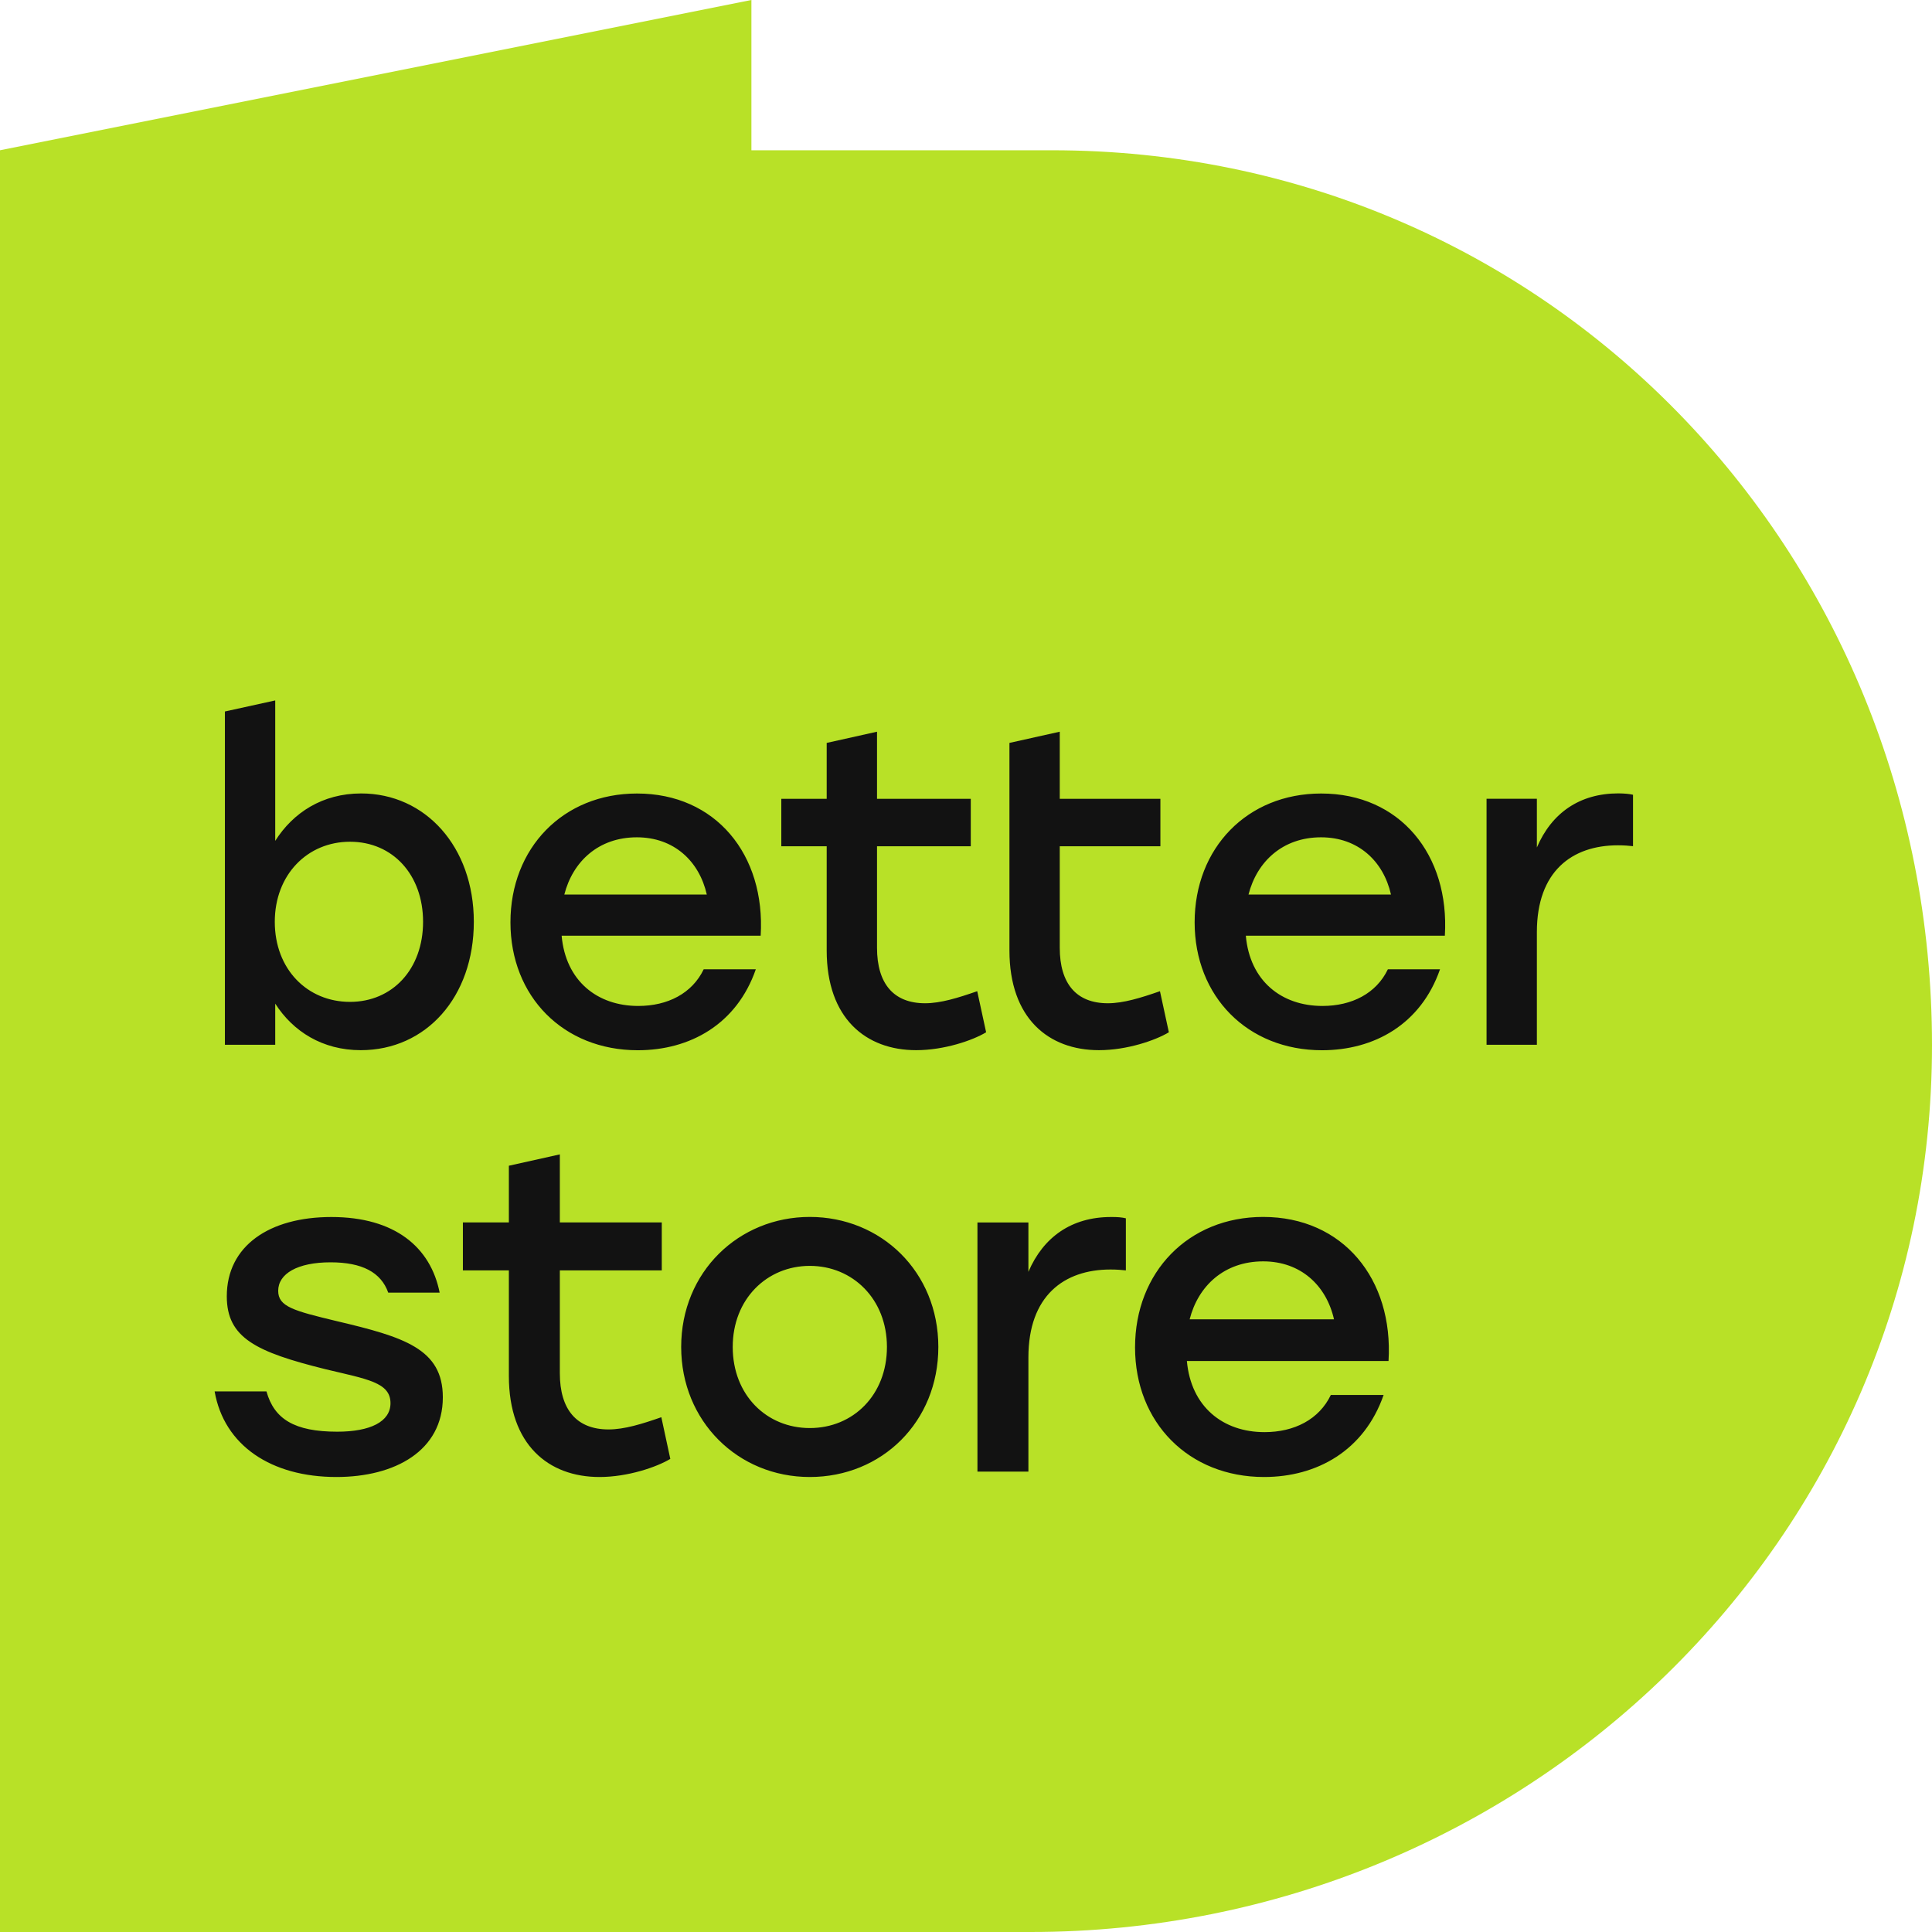
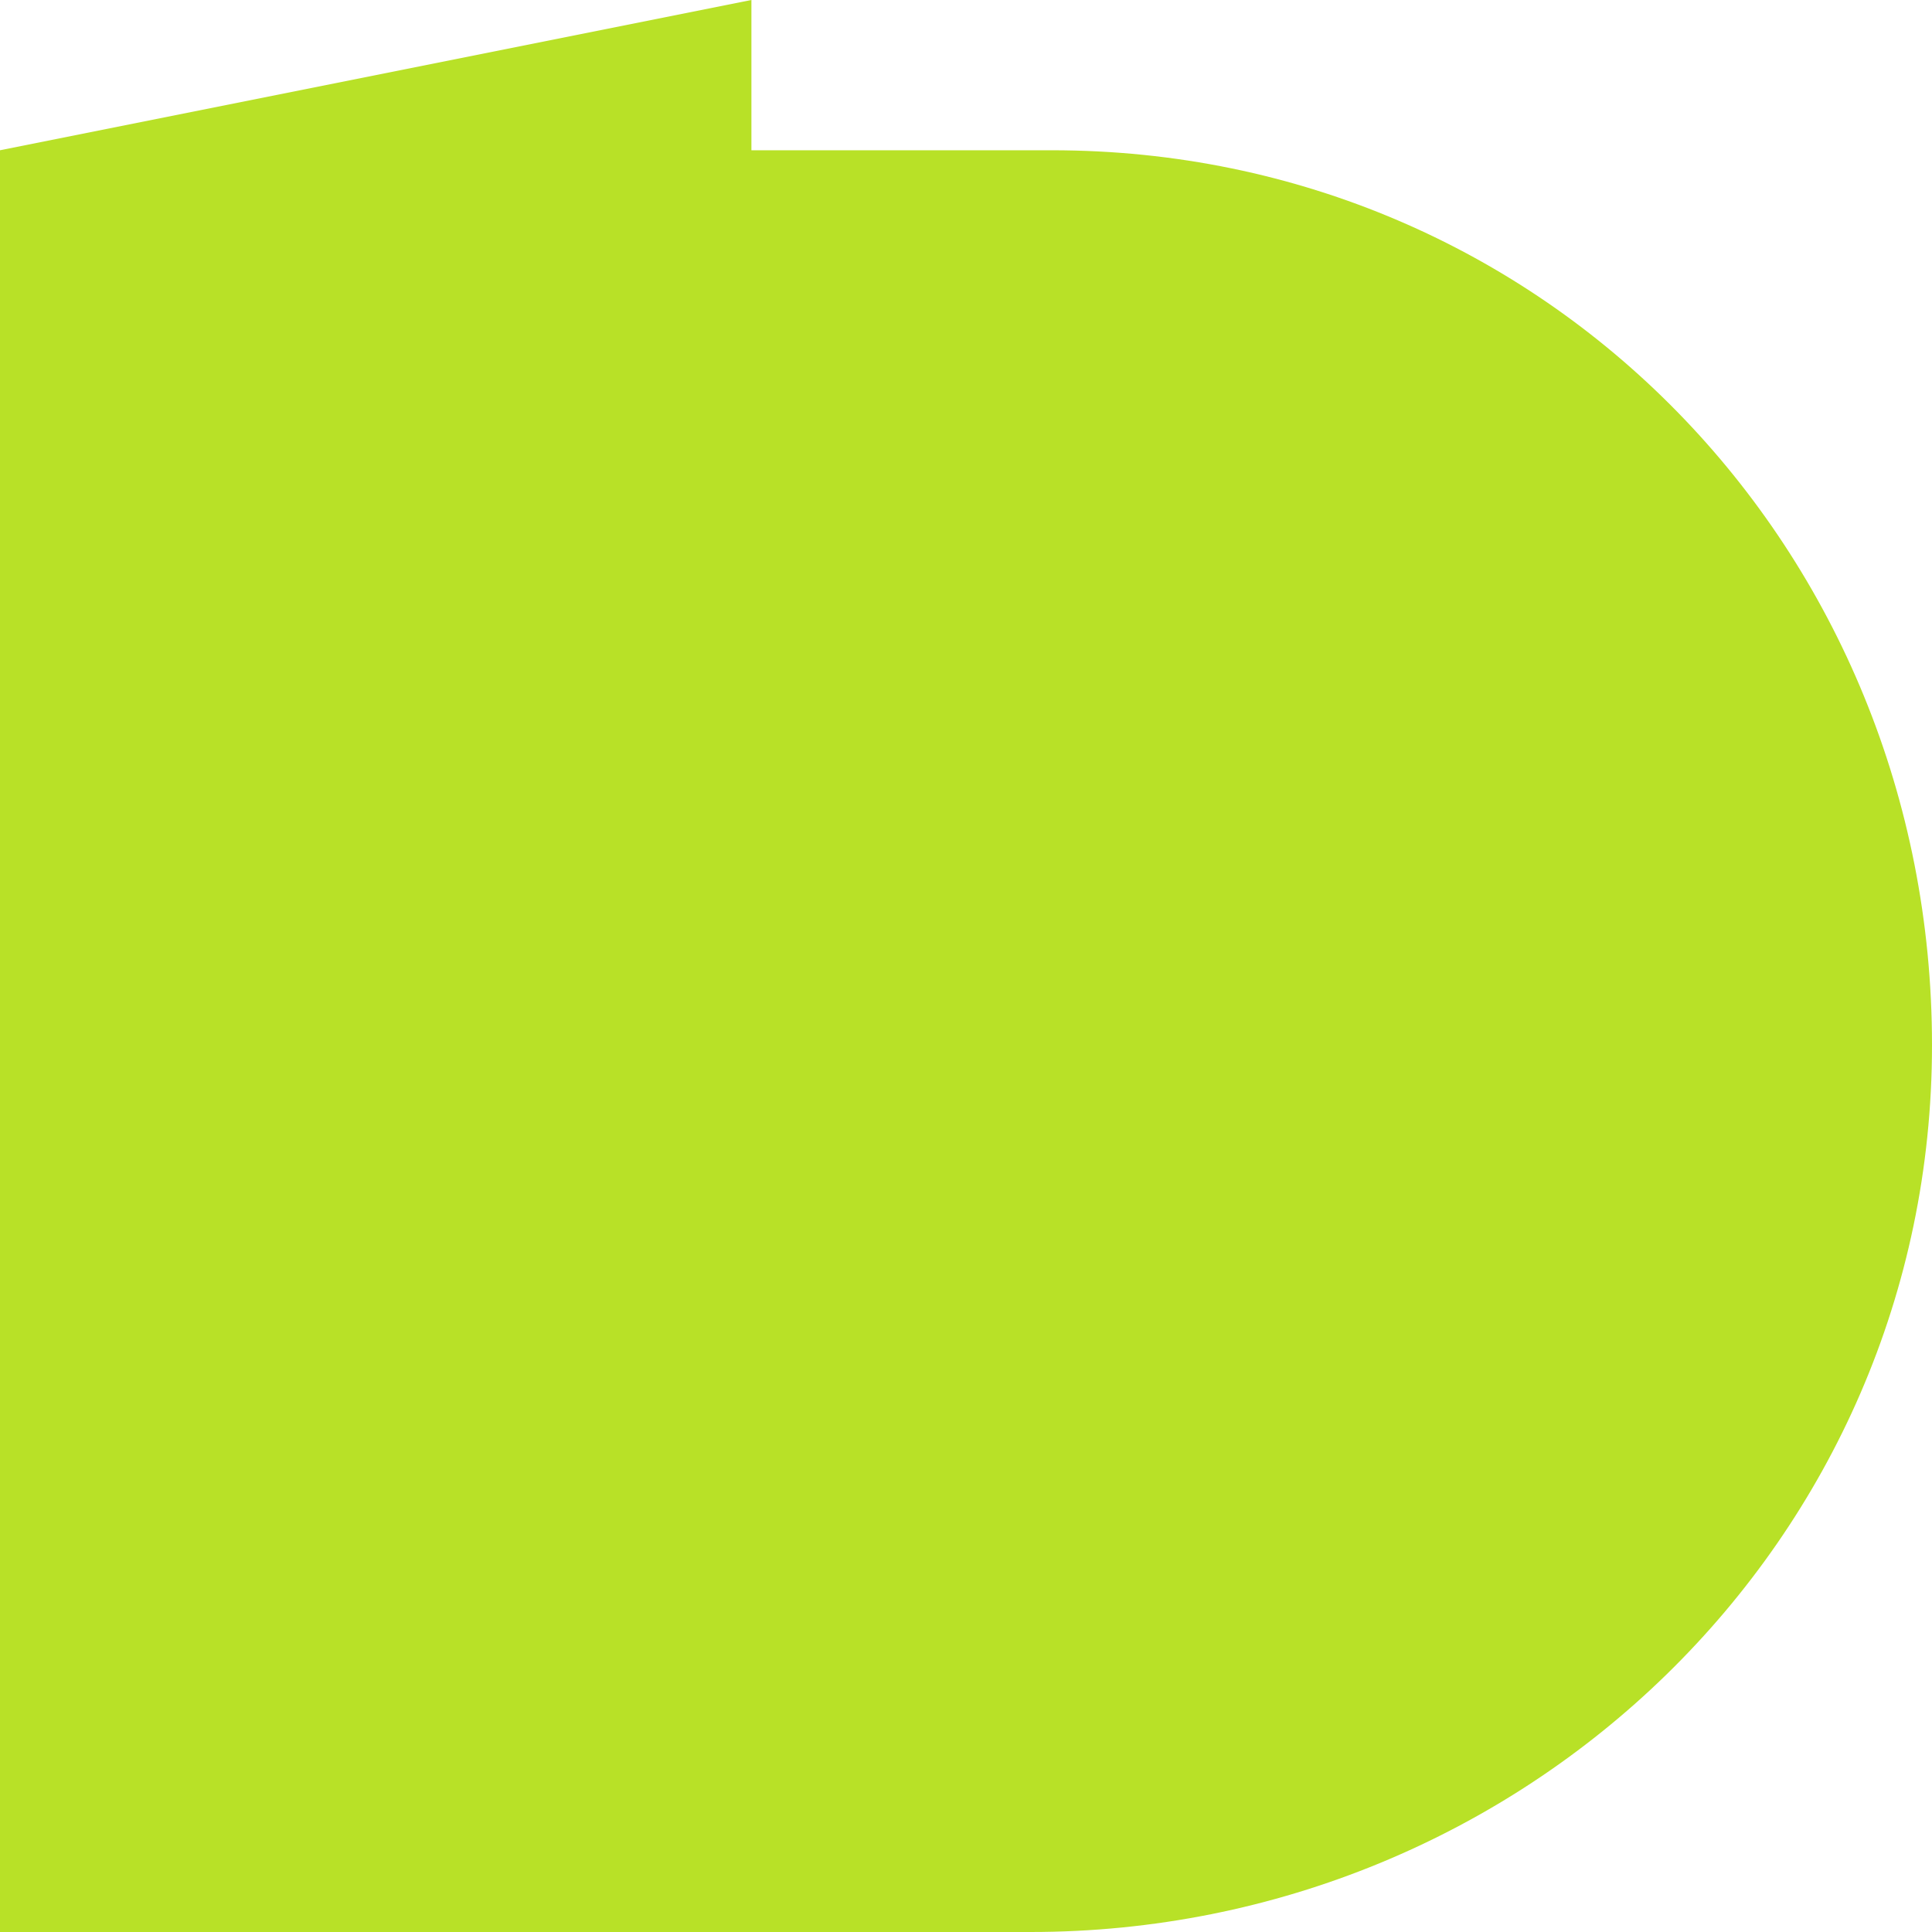
<svg xmlns="http://www.w3.org/2000/svg" width="144" height="144" viewBox="0 0 144 144" fill="none">
  <path d="M144 77.9C144 114.868 113.606 144 76.809 144H0V11.2L56.006 0V11.2H78.409C115.212 11.2 144 40.931 144 77.9Z" fill="#B8E127" />
-   <path d="M35.316 68.706C35.316 74.306 31.765 78.274 26.887 78.274C24.032 78.274 21.841 76.875 20.514 74.805V77.873H16.763V53.03L20.514 52.206V62.673C21.841 60.575 24.032 59.139 26.919 59.139C31.7 59.139 35.316 63.107 35.316 68.706ZM31.533 68.706C31.533 65.205 29.277 62.738 26.088 62.738C22.904 62.738 20.481 65.205 20.481 68.706C20.481 72.241 22.904 74.674 26.088 74.674C29.245 74.674 31.533 72.241 31.533 68.706ZM56.696 69.742H41.861C42.158 73.108 44.516 74.978 47.571 74.978C49.762 74.978 51.586 74.046 52.449 72.246H56.334C54.91 76.349 51.424 78.279 47.538 78.279C41.996 78.279 38.046 74.279 38.046 68.744C38.046 63.21 41.964 59.144 47.474 59.144C53.345 59.139 57.063 63.703 56.696 69.742ZM42.061 66.674H52.681C52.114 64.175 50.226 62.408 47.468 62.408C44.614 62.408 42.693 64.207 42.061 66.674ZM73.5 76.94C72.507 77.542 70.381 78.274 68.287 78.274C64.537 78.274 61.617 75.905 61.617 70.842V63.074H58.234V59.54H61.617V55.372L65.368 54.537V59.54H72.356V63.074H65.368V70.641C65.368 73.308 66.598 74.777 68.951 74.777C70.111 74.777 71.406 74.376 72.836 73.878L73.5 76.94ZM87.12 76.94C86.122 77.542 84.001 78.274 81.907 78.274C78.157 78.274 75.238 75.905 75.238 70.842V63.074V59.54V55.372L78.988 54.537V59.54H86.489V63.074H78.988V70.641C78.988 73.308 80.218 74.777 82.571 74.777C83.731 74.777 85.026 74.376 86.457 73.878L87.12 76.94ZM107.691 69.742H92.857C93.153 73.108 95.512 74.978 98.566 74.978C100.757 74.978 102.581 74.046 103.444 72.246H107.33C105.905 76.349 102.419 78.279 98.534 78.279C92.992 78.279 89.041 74.279 89.041 68.744C89.041 63.21 92.959 59.144 98.469 59.144C104.34 59.139 108.058 63.703 107.691 69.742ZM93.056 66.674H103.676C103.11 64.175 101.221 62.408 98.463 62.408C95.614 62.408 93.688 64.207 93.056 66.674ZM121.716 59.237V63.069C121.387 63.036 121.085 63.004 120.588 63.004C117.172 63.004 114.55 64.939 114.55 69.471V77.873H110.799V59.535H114.55V63.166C115.645 60.597 117.734 59.134 120.626 59.134C121.09 59.139 121.452 59.172 121.716 59.237ZM15.997 103.707H19.861C20.433 105.767 21.944 106.71 25.138 106.71C27.594 106.71 29.105 105.968 29.105 104.585C29.105 103.03 27.356 102.796 24.264 102.054C19.089 100.769 16.904 99.723 16.904 96.617C16.904 92.866 20.066 90.709 24.701 90.709C29.439 90.709 32.099 92.969 32.769 96.346H28.937C28.398 94.828 26.989 94.086 24.636 94.086C22.181 94.086 20.735 94.931 20.735 96.21C20.735 97.392 21.879 97.696 25.106 98.471C30.114 99.653 33.006 100.531 33.006 104.146C33.006 108.13 29.445 110.087 25.073 110.087C20.195 110.087 16.698 107.724 15.997 103.707ZM49.961 108.737C48.952 109.345 46.799 110.087 44.684 110.087C40.885 110.087 37.928 107.691 37.928 102.558V94.687H34.501V91.11H37.928V86.887L41.727 86.041V91.11H49.325V94.687H41.727V102.352C41.727 105.051 42.973 106.542 45.358 106.542C46.535 106.542 47.846 106.136 49.292 105.631L49.961 108.737ZM69.938 100.395C69.938 105.968 65.735 110.087 60.355 110.087C55.007 110.087 50.771 105.935 50.771 100.395C50.771 94.79 55.072 90.703 60.355 90.703C65.67 90.703 69.938 94.79 69.938 100.395ZM54.613 100.395C54.613 103.973 57.133 106.439 60.36 106.439C63.587 106.439 66.107 103.973 66.107 100.395C66.107 96.818 63.549 94.351 60.36 94.351C57.165 94.351 54.613 96.818 54.613 100.395ZM83.915 90.806V94.687C83.58 94.655 83.278 94.622 82.771 94.622C79.306 94.622 76.651 96.579 76.651 101.176V109.686H72.853V91.115H76.651V94.796C77.763 92.194 79.879 90.709 82.803 90.709C83.278 90.703 83.645 90.736 83.915 90.806ZM103.493 101.441H88.464C88.766 104.851 91.151 106.743 94.249 106.743C96.467 106.743 98.318 105.799 99.192 103.973H103.126C101.68 108.125 98.15 110.087 94.216 110.087C88.604 110.087 84.6 106.033 84.6 100.428C84.6 94.823 88.567 90.703 94.146 90.703C100.098 90.703 103.865 95.332 103.493 101.441ZM88.669 98.335H99.429C98.857 95.804 96.942 94.015 94.152 94.015C91.254 94.015 89.306 95.836 88.669 98.335Z" fill="#121212" />
</svg>